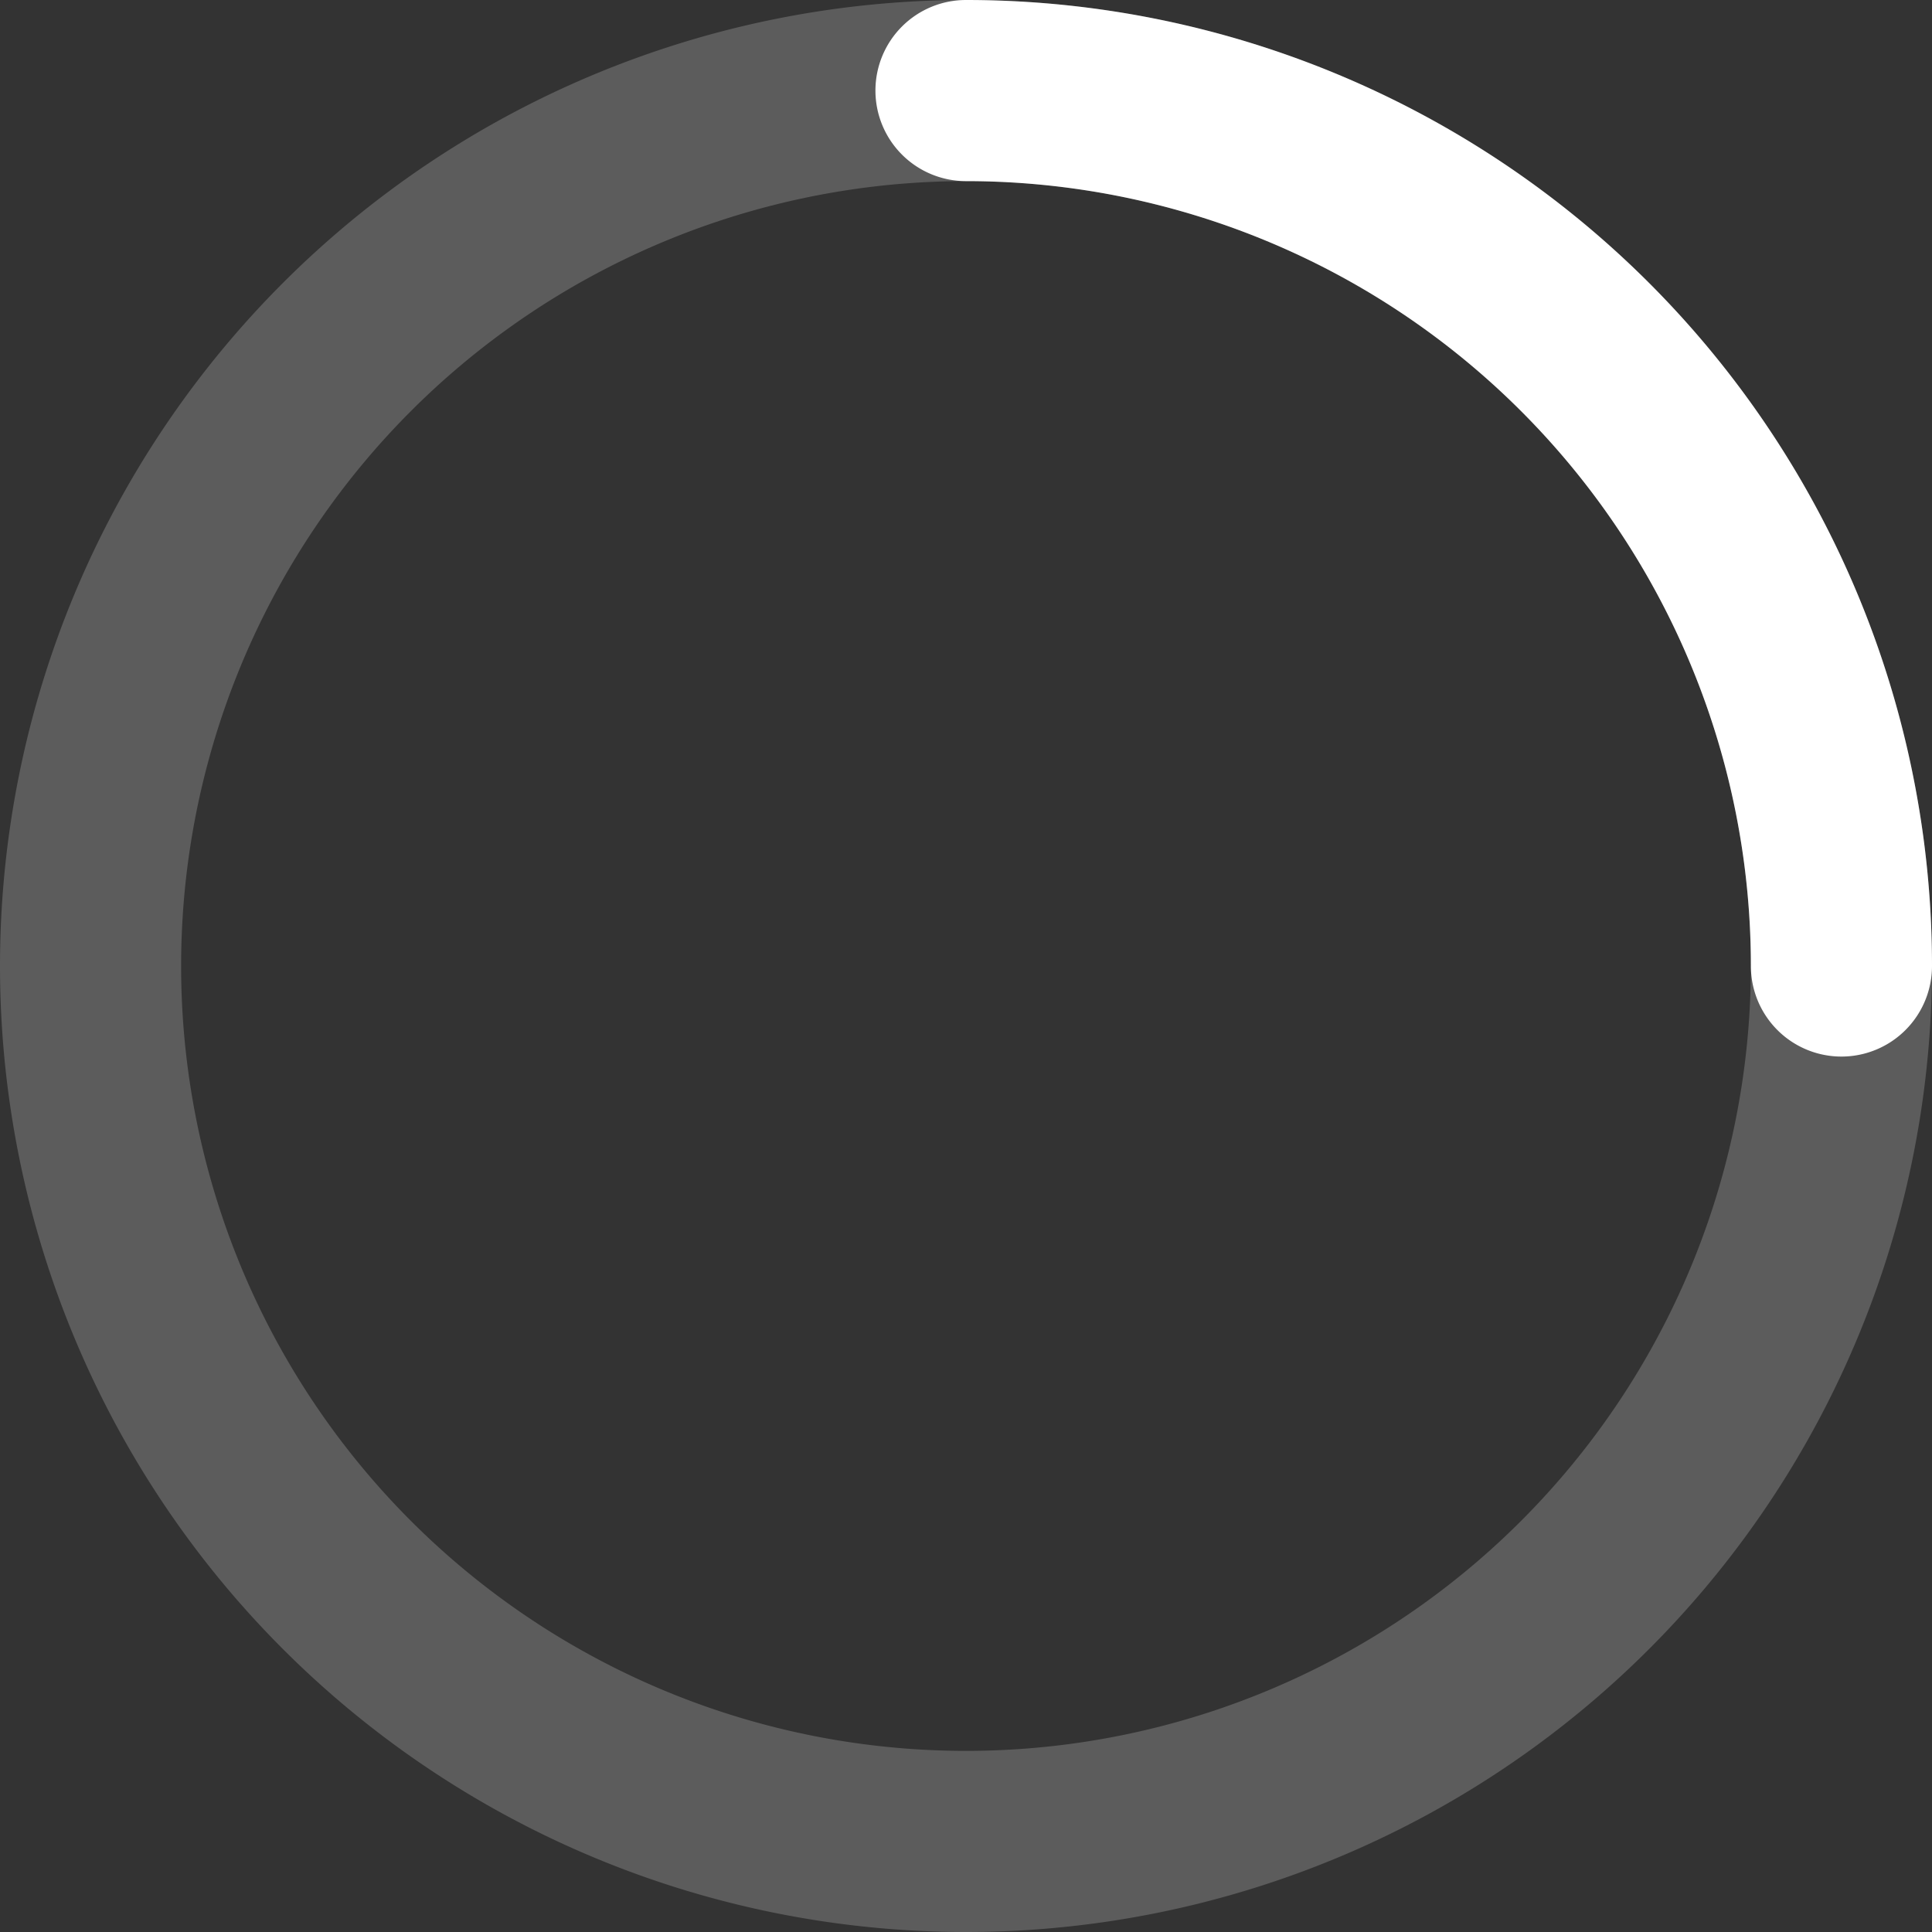
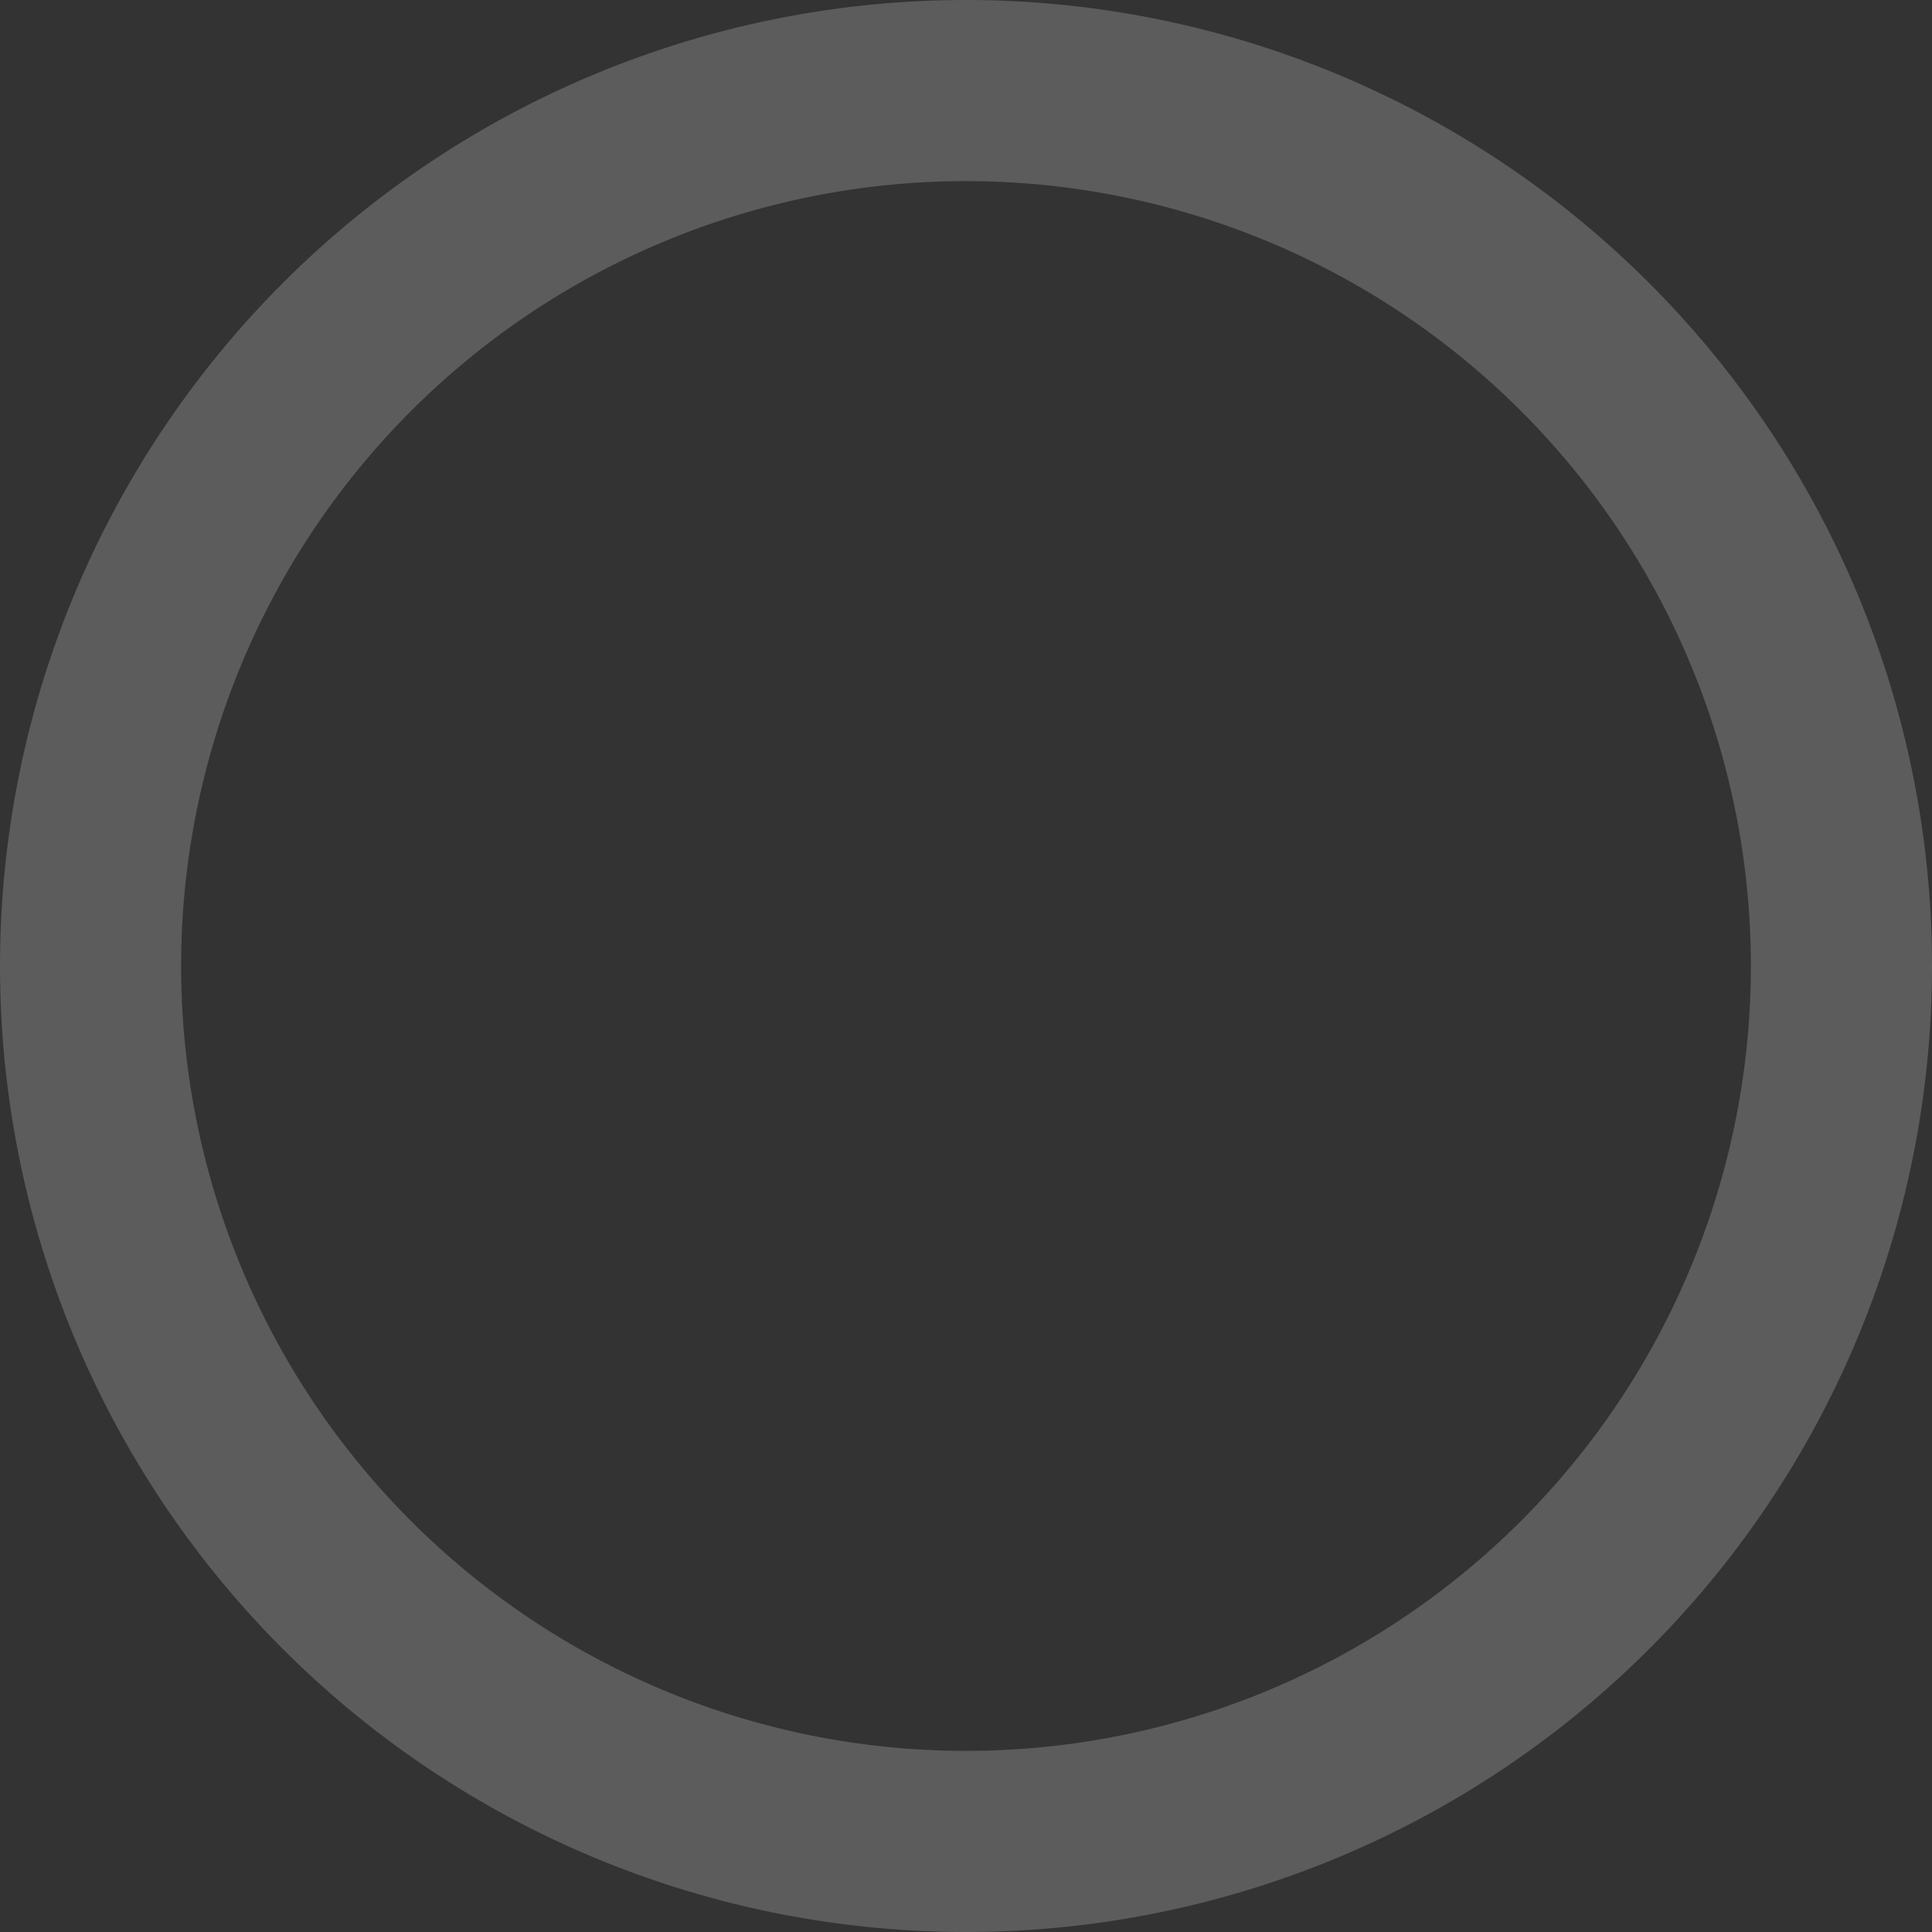
<svg xmlns="http://www.w3.org/2000/svg" width="800px" height="800px" viewBox="0 0 16 16" fill="none" class="hds-flight-icon--animation-loading">
  <rect x="0" y="0" width="16" height="16" fill="#333333" stroke="none" />
  <g fill="#ffffff" fill-rule="evenodd" clip-rule="evenodd">
    <path d="M8 1.5a6.5 6.5 0 100 13 6.5 6.5 0 000-13zM0 8a8 8 0 1116 0A8 8 0 010 8z" opacity=".2" />
-     <path d="M7.25.75A.75.75 0 018 0a8 8 0 018 8 .75.75 0 01-1.5 0A6.5 6.5 0 008 1.5a.75.75 0 01-.75-.75z" />
  </g>
</svg>